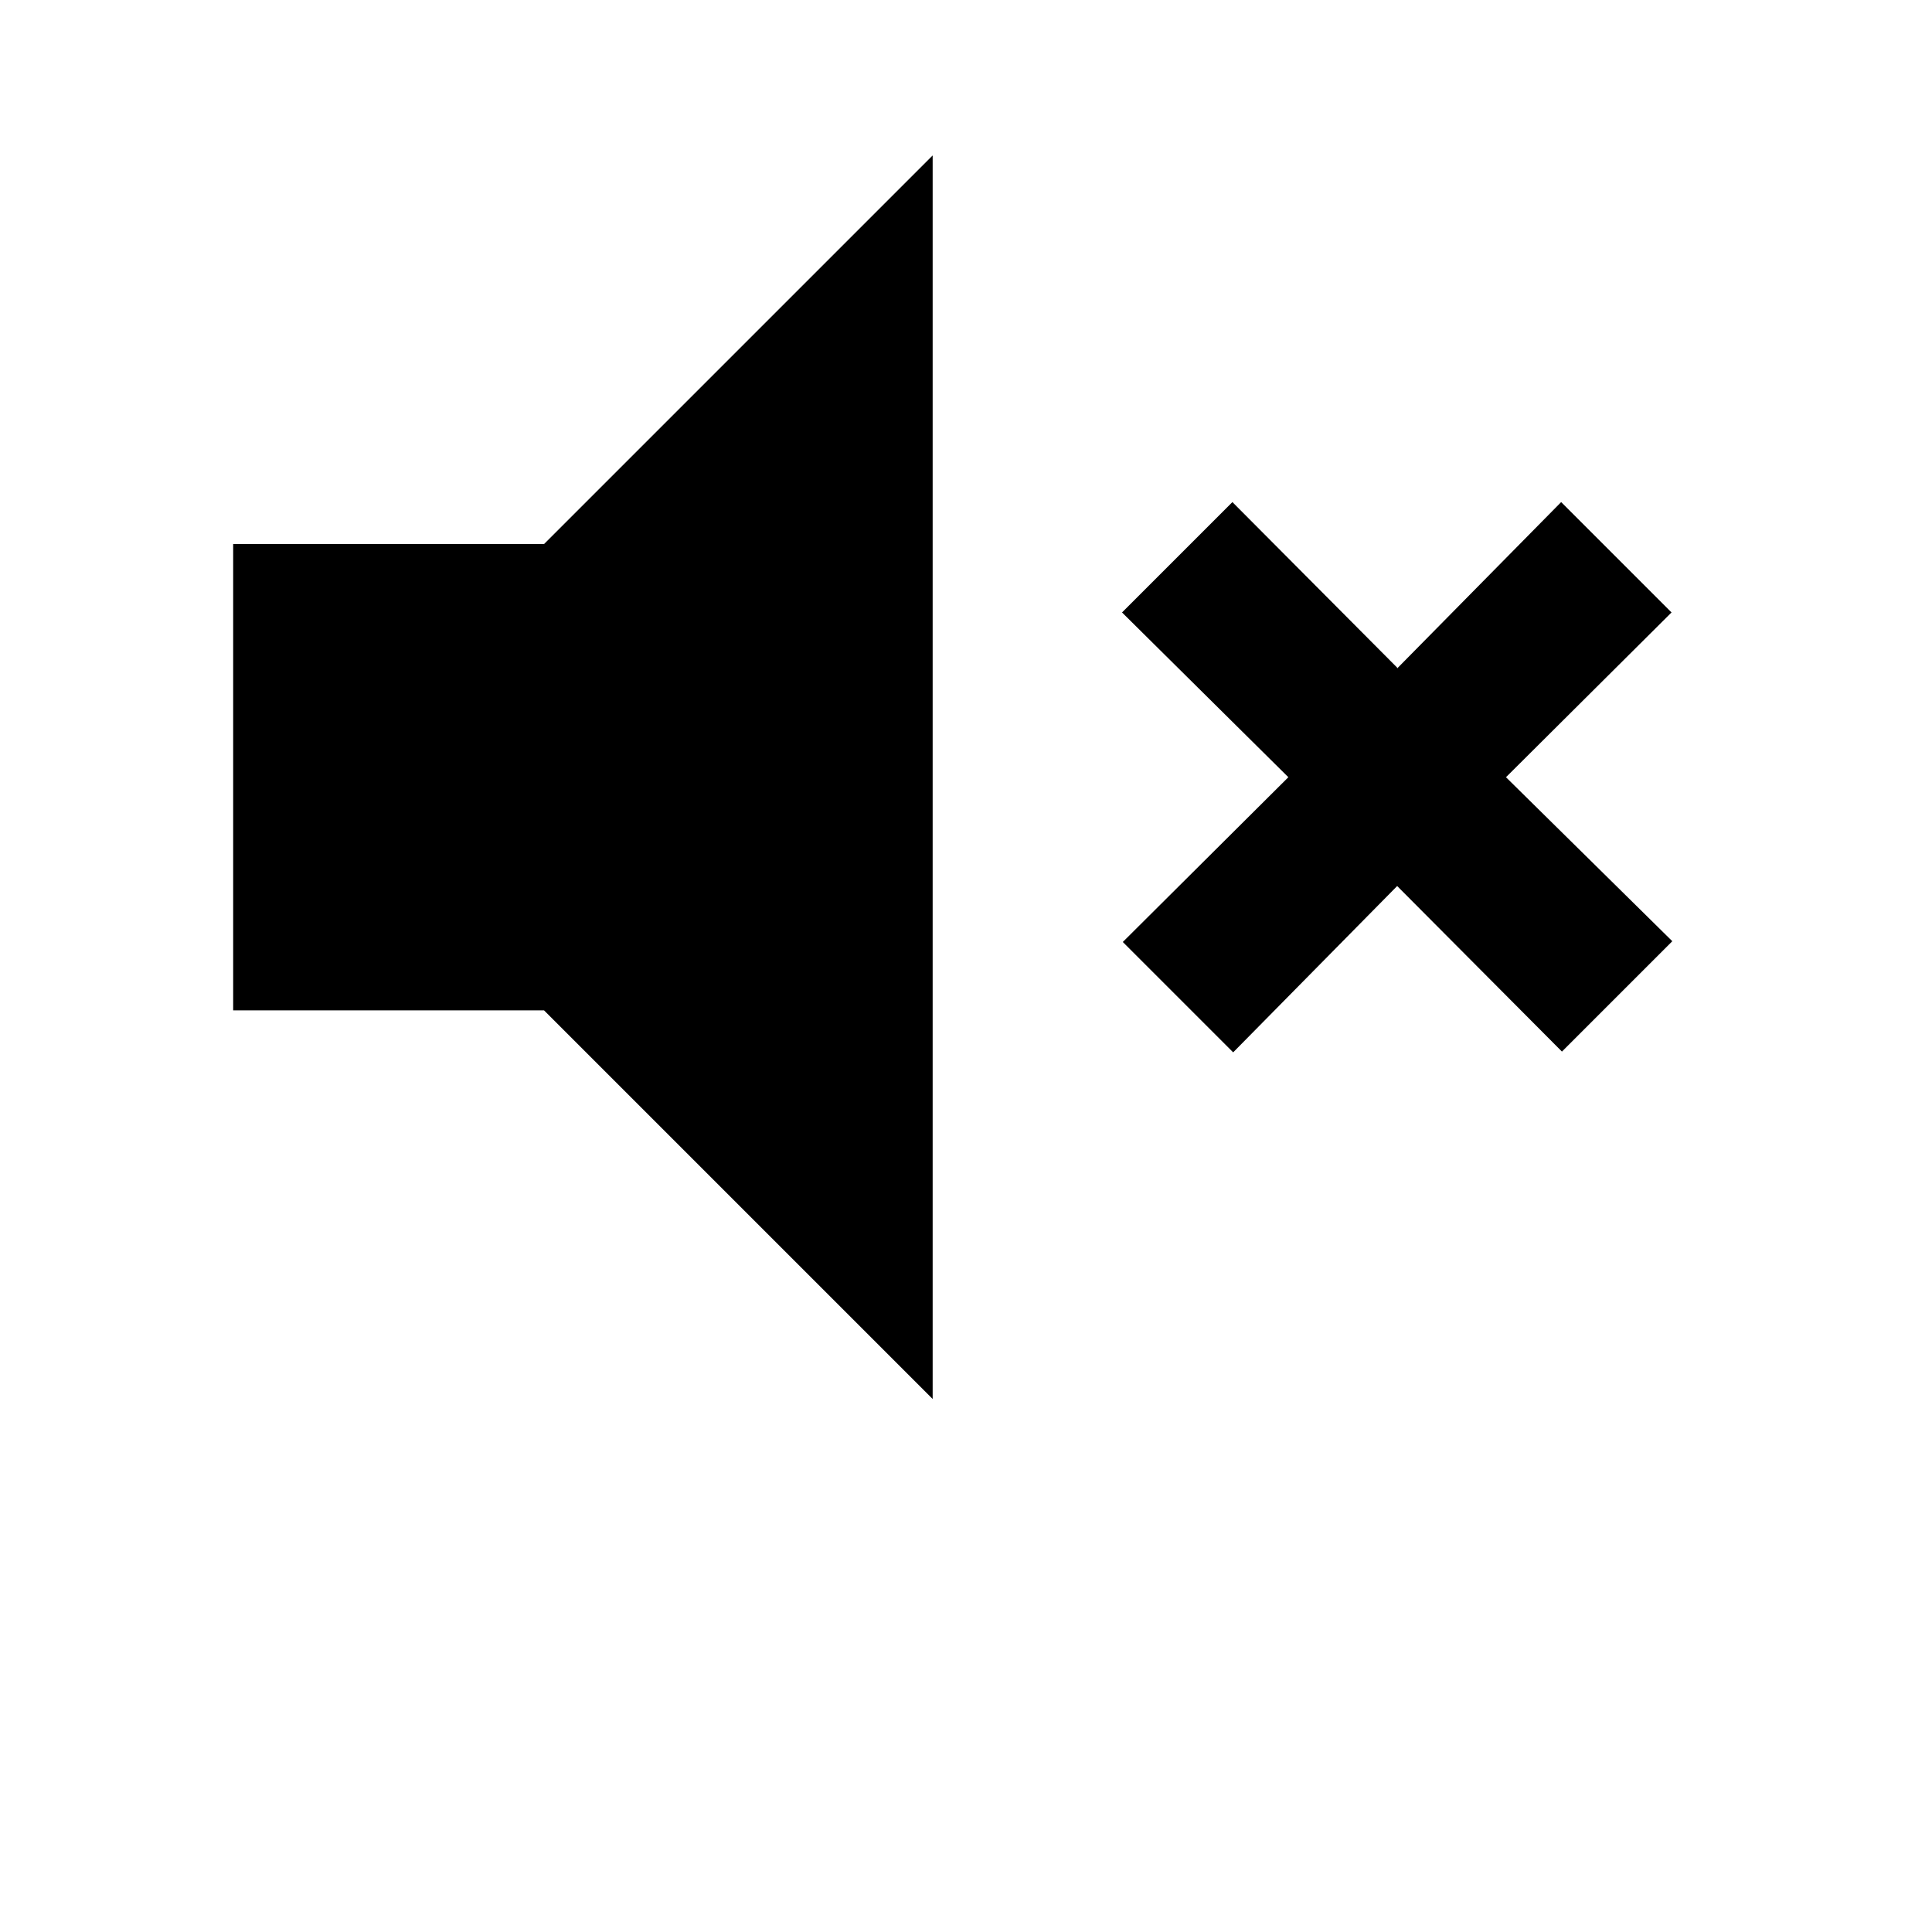
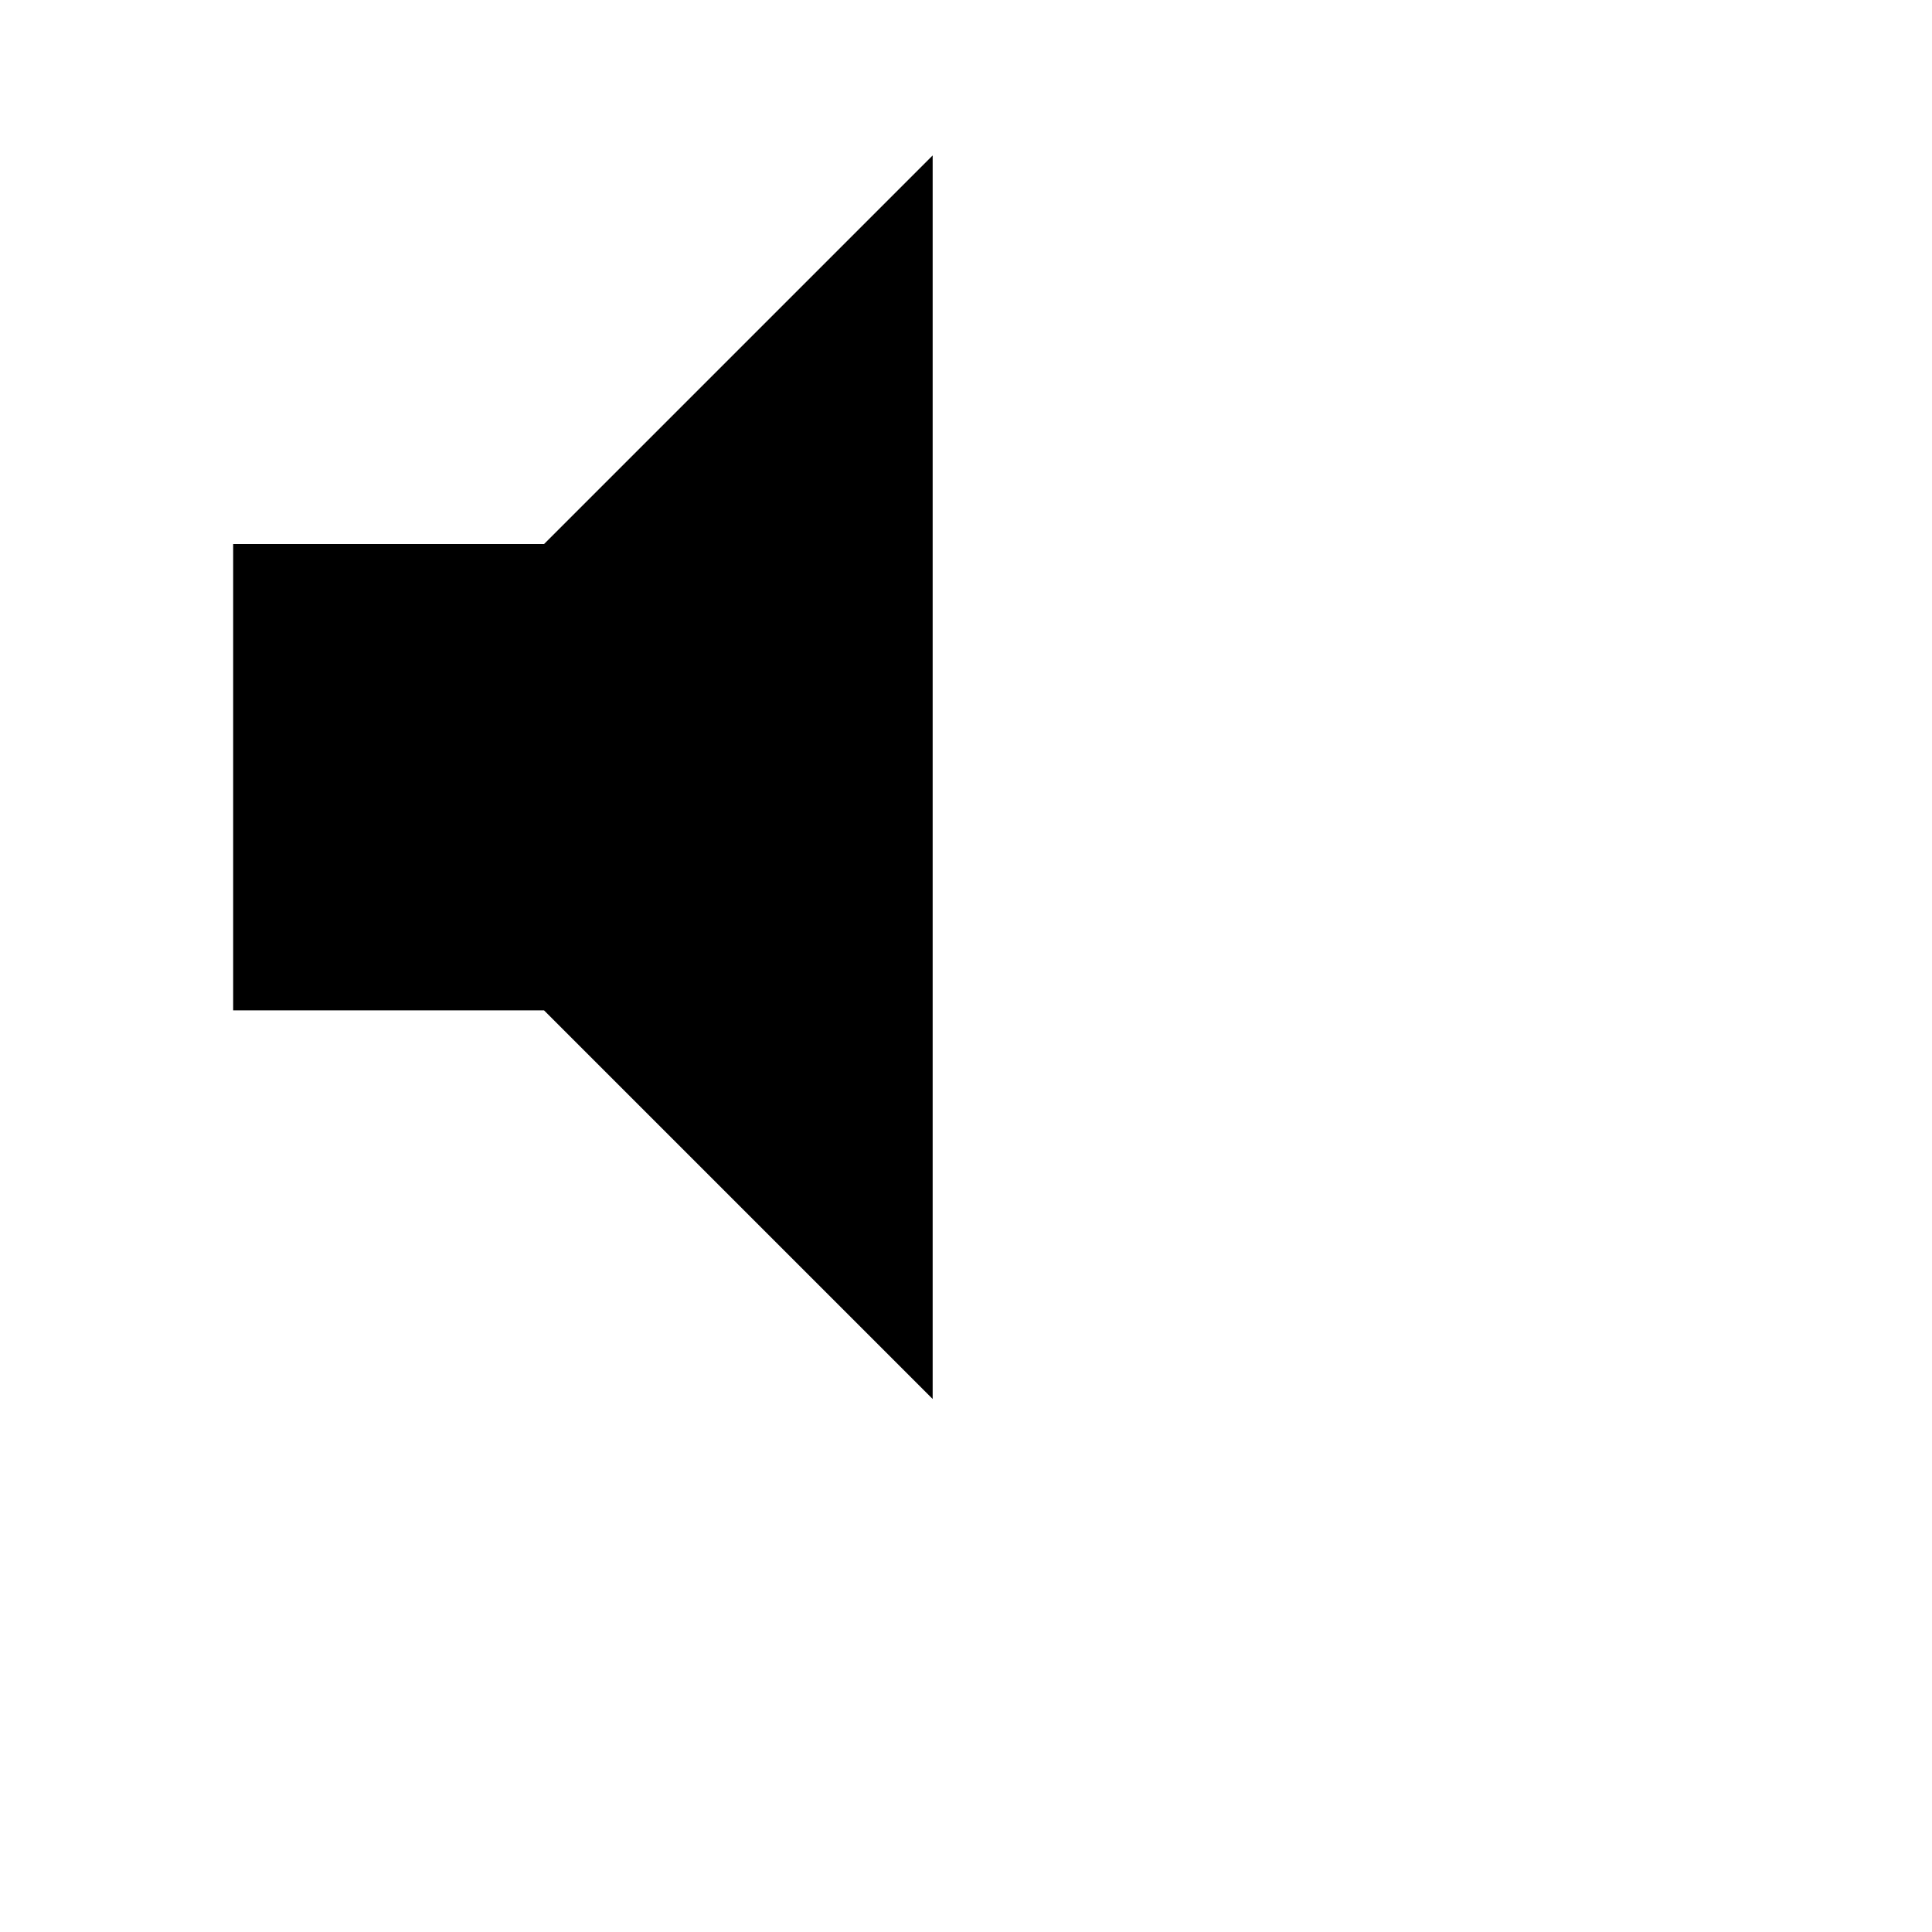
<svg xmlns="http://www.w3.org/2000/svg" width="28" height="28" viewBox="0 0 28 28">
-   <path transform="scale(0.022 0.022)" d="M358.4 358.4h-204.8v307.2h204.8l256 256v-819.2l-256 256z" />
-   <path transform="scale(0.022 0.022)" d="M920.4 439.808l-108.544-109.056-72.704 72.704 109.568 108.544-109.056 108.544 72.704 72.704 108.032-109.568 108.544 109.056 72.704-72.704-109.568-108.032 109.056-108.544-72.704-72.704-108.032 109.568z" />
+   <path transform="scale(0.022 0.022)" d="M358.4 358.4h-204.8v307.2h204.8l256 256v-819.2z" />
</svg>